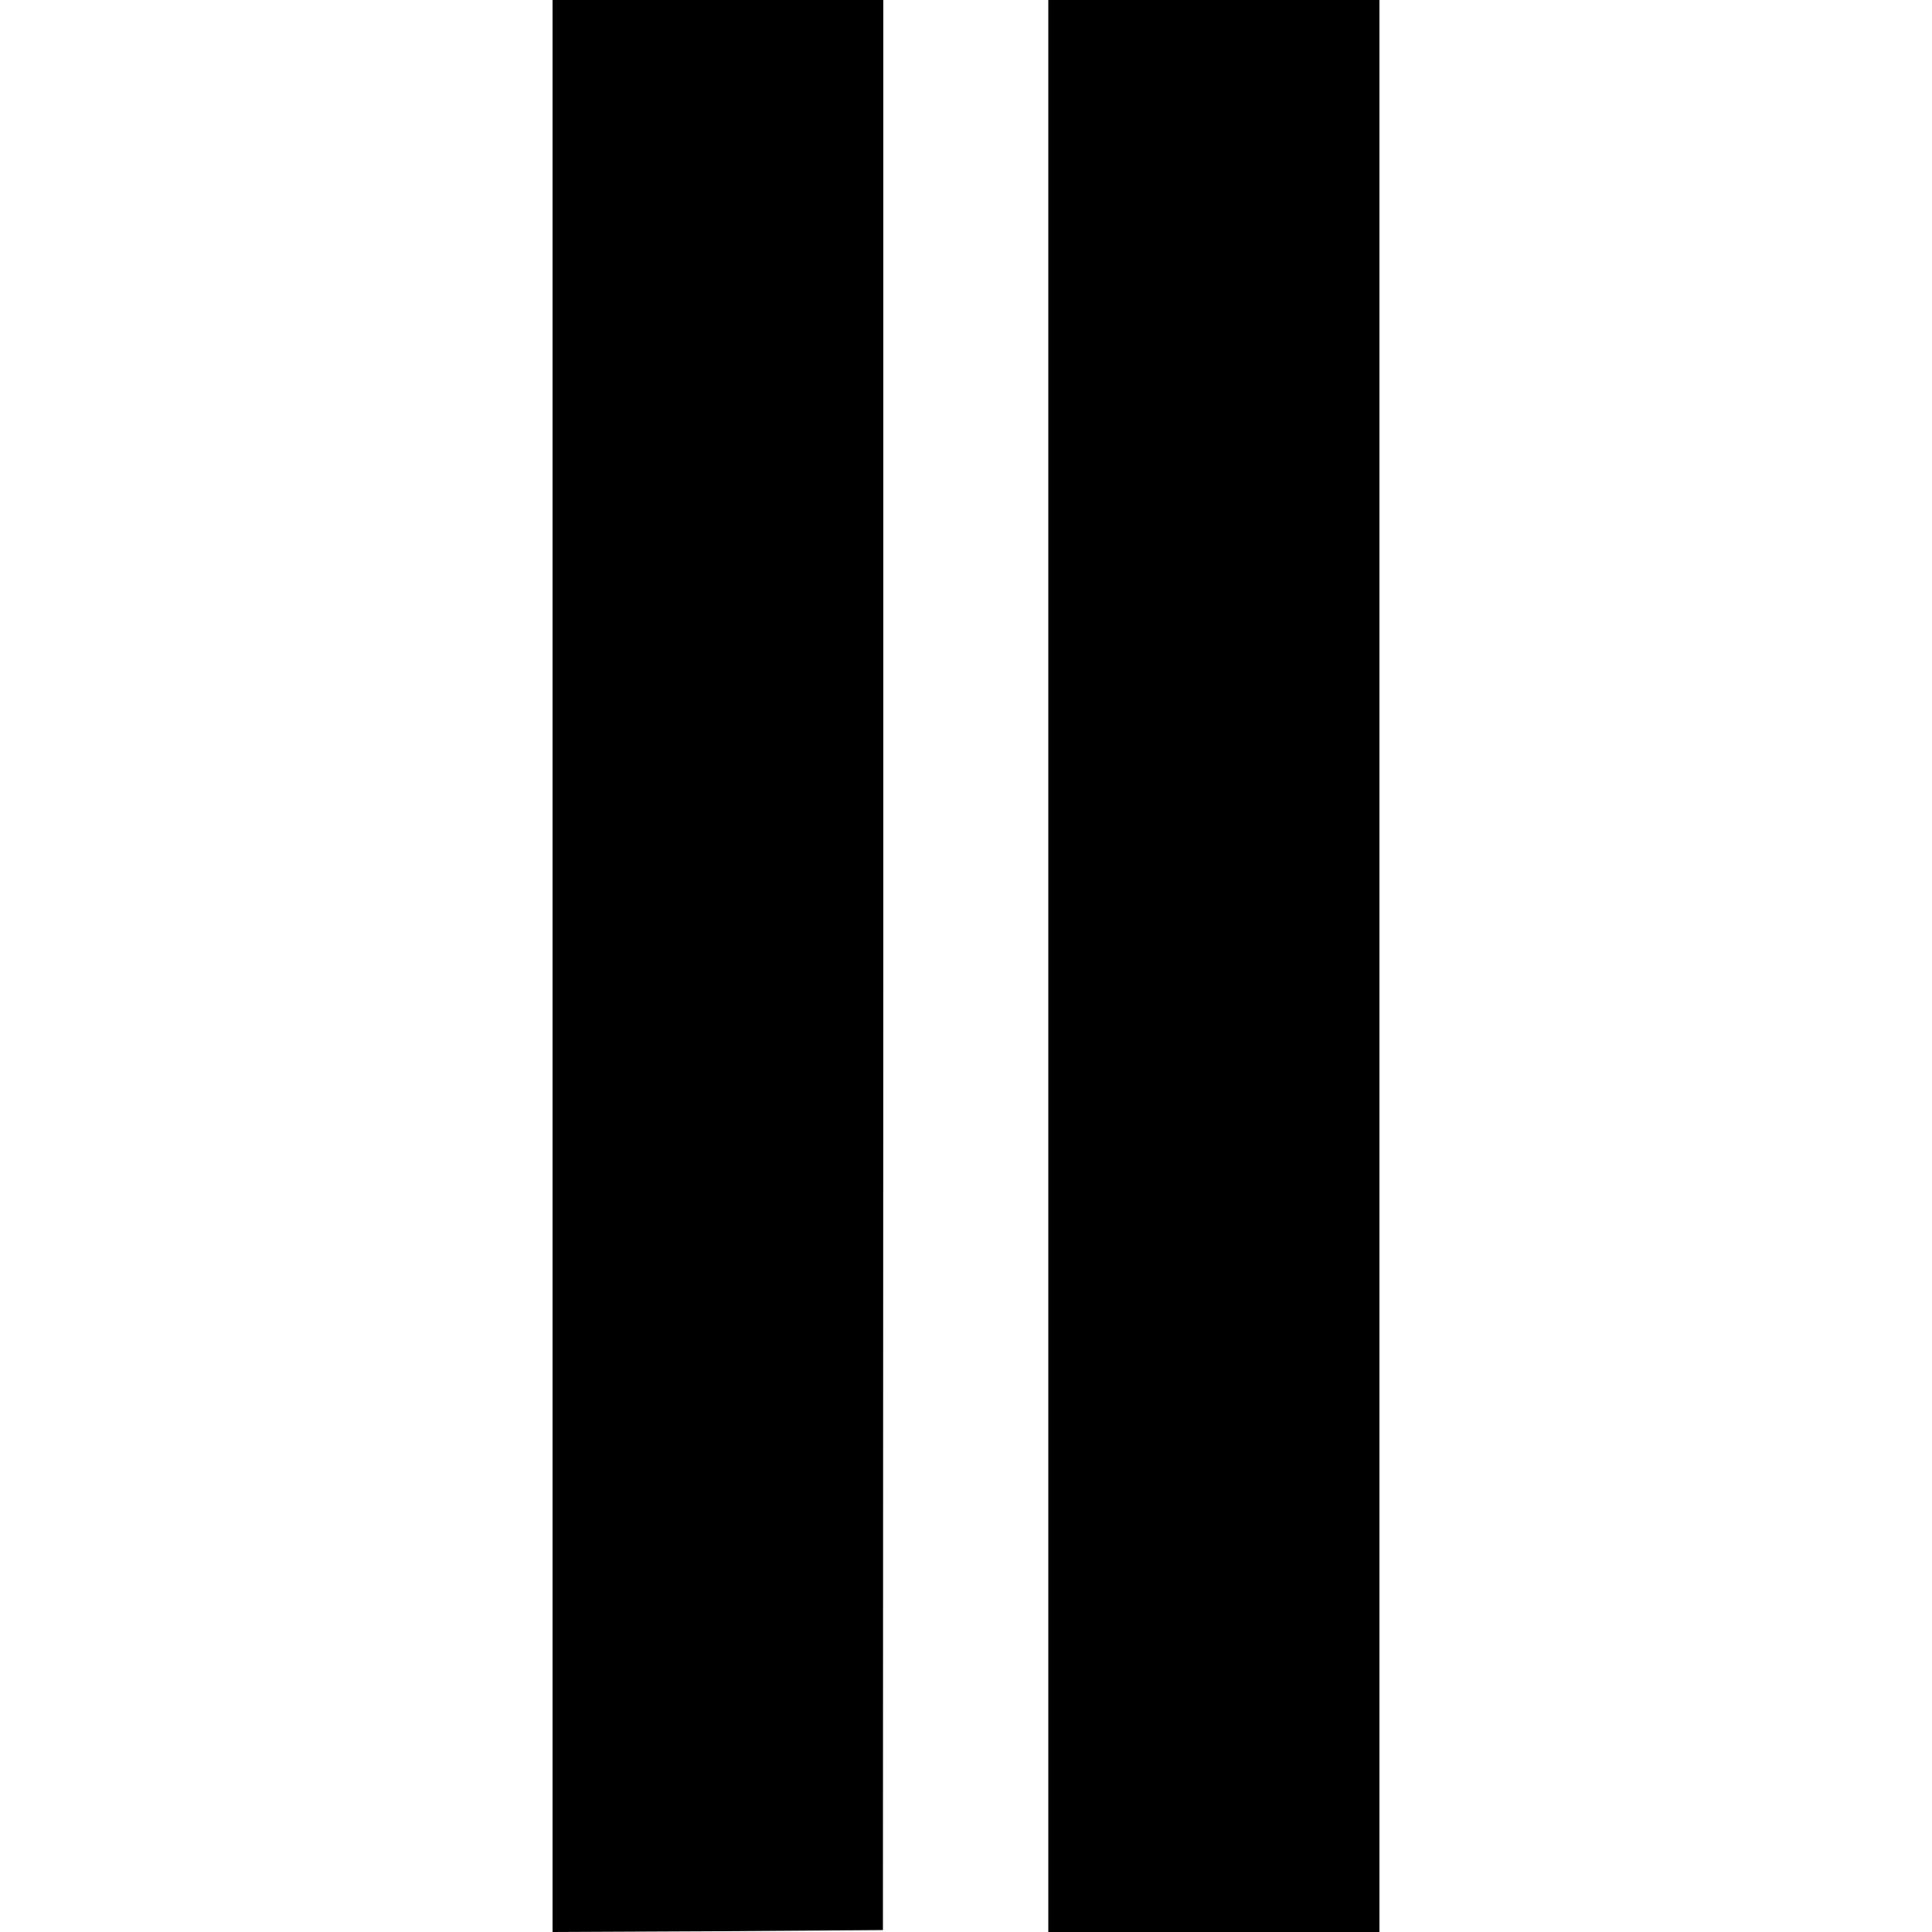
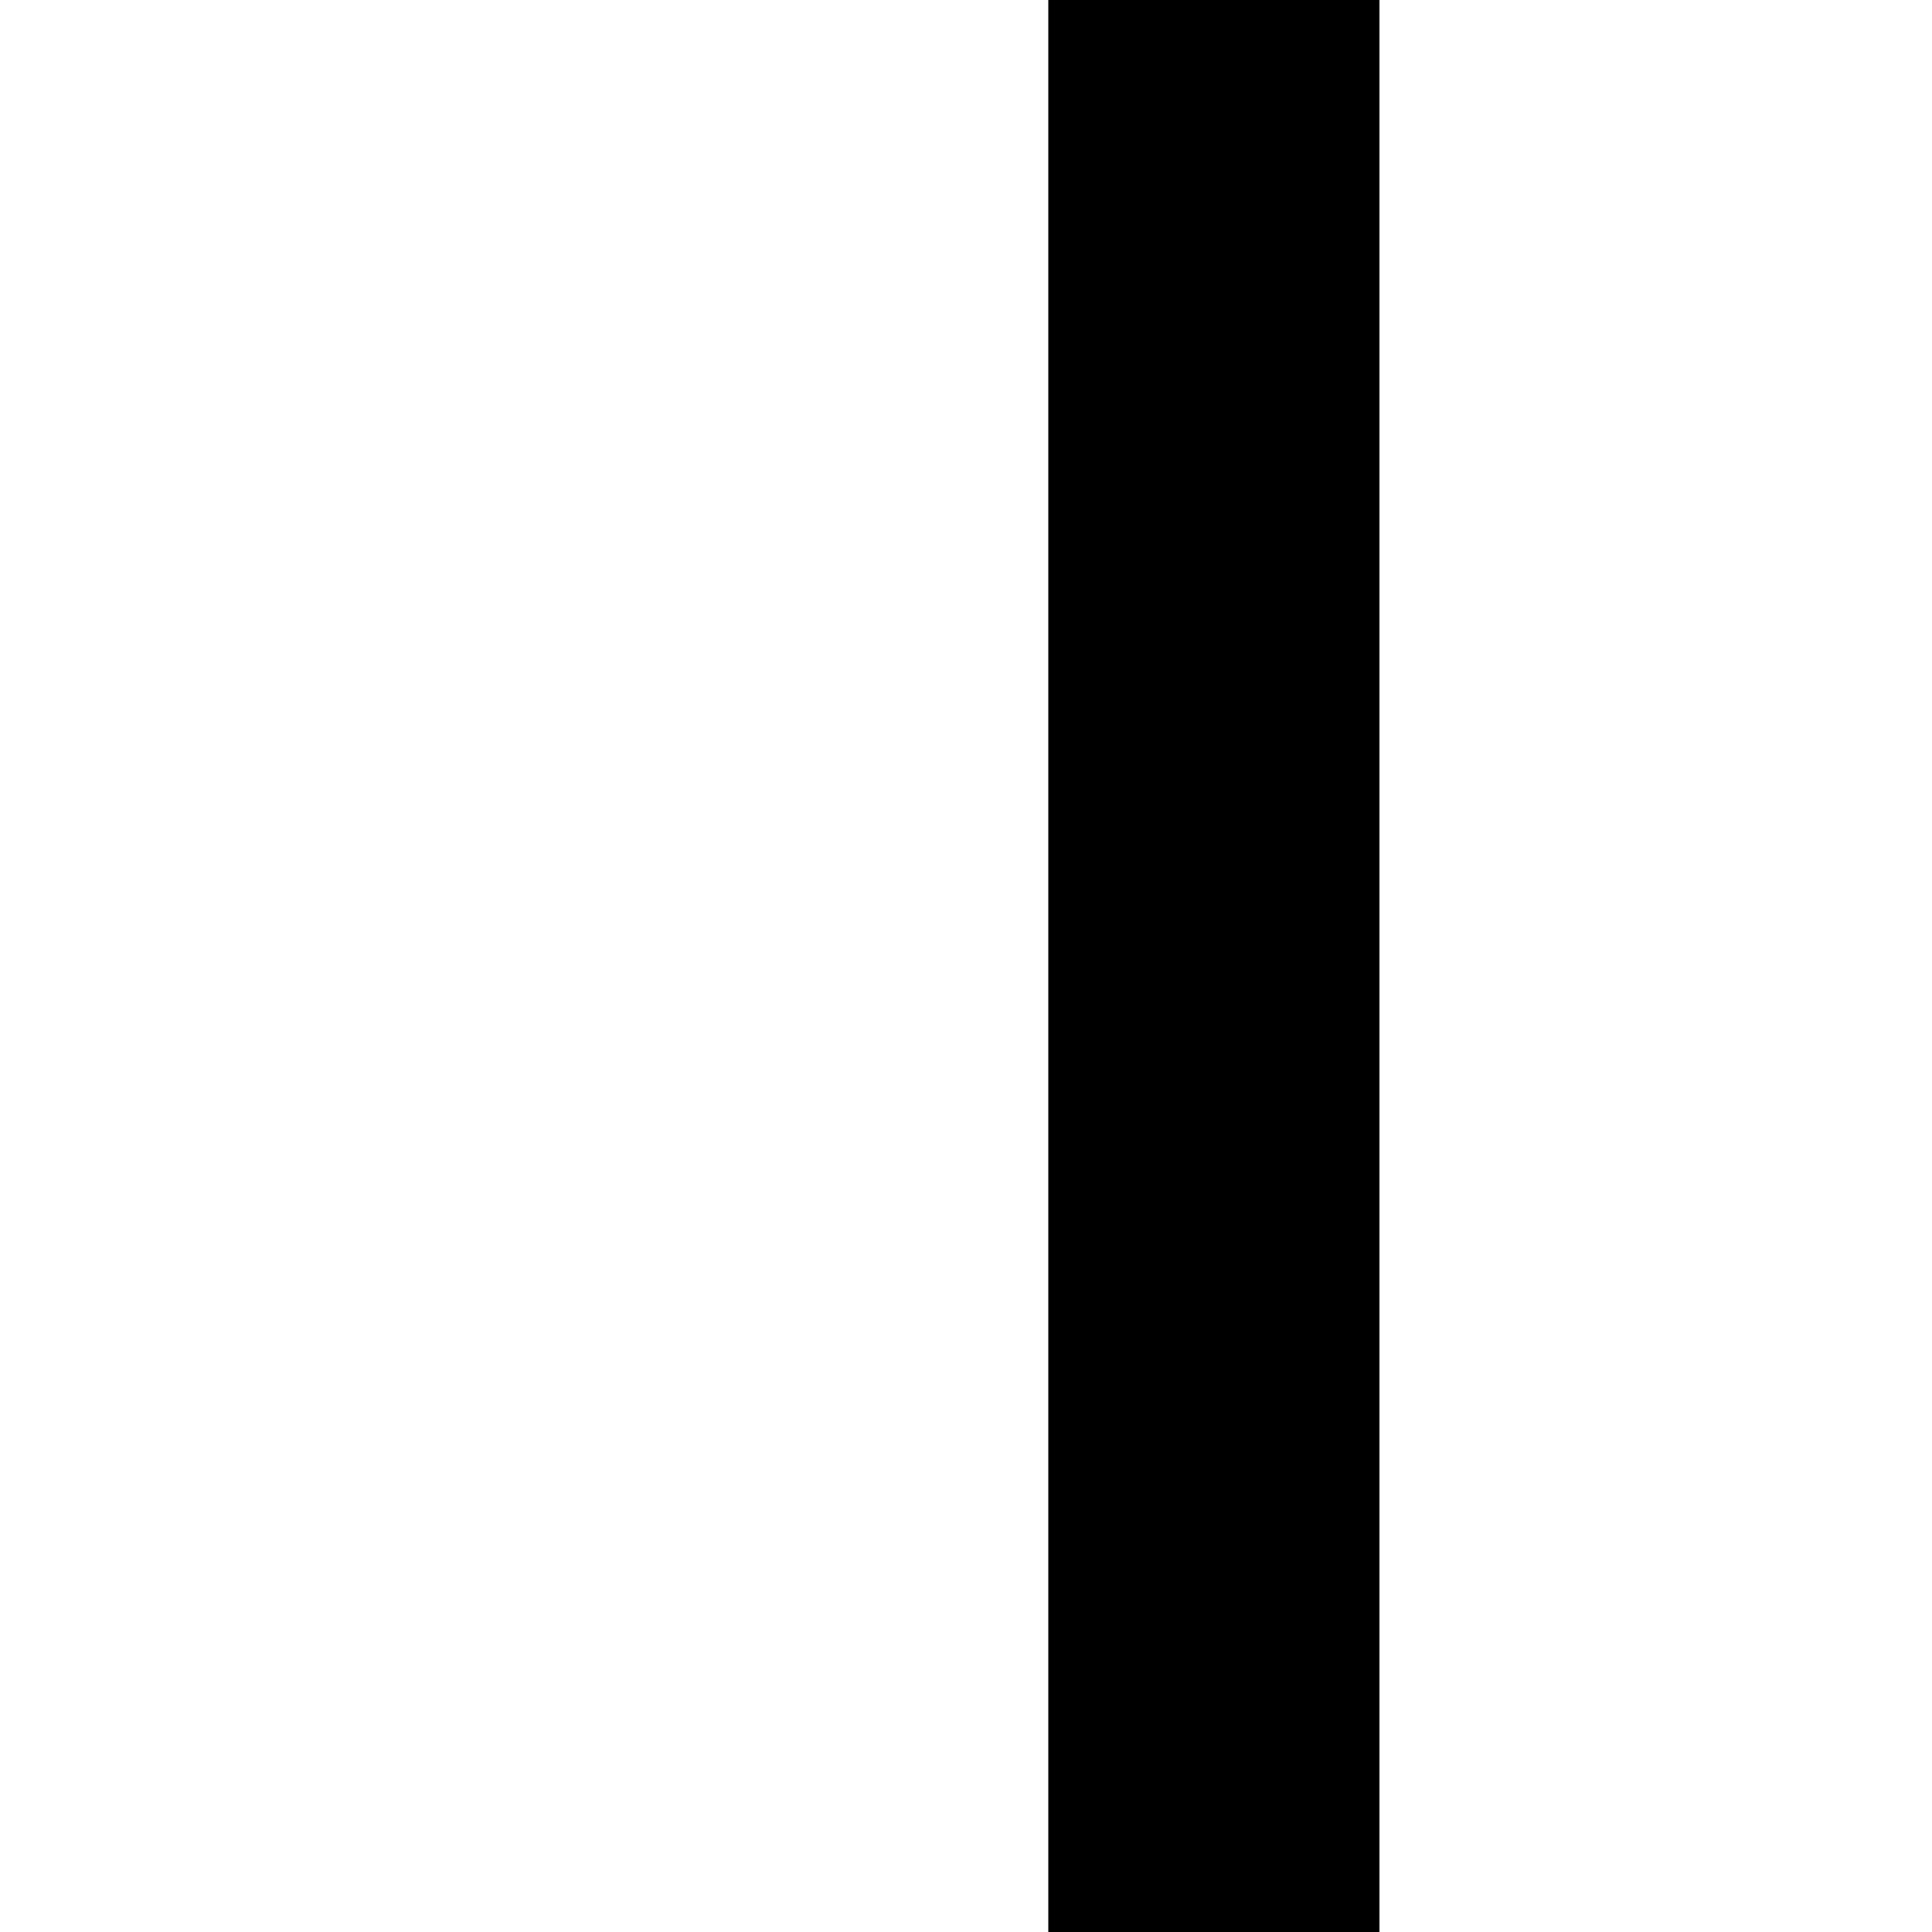
<svg xmlns="http://www.w3.org/2000/svg" version="1.0" width="500pt" height="500pt" viewBox="0 0 500 500" preserveAspectRatio="xMidYMid meet">
  <g transform="translate(0,500) scale(0.1,-0.1)" fill="#000000" stroke="none">
-     <path d="M1430 2500 l0 -2500 428 2 427 3 1 2498 0 2497 -428 0 -428 0 0 -2500z" />
    <path d="M2713 2500 l0 -2500 429 0 428 0 0 2500 0 2500 -428 0 -429 0 0 -2500z" />
  </g>
</svg>